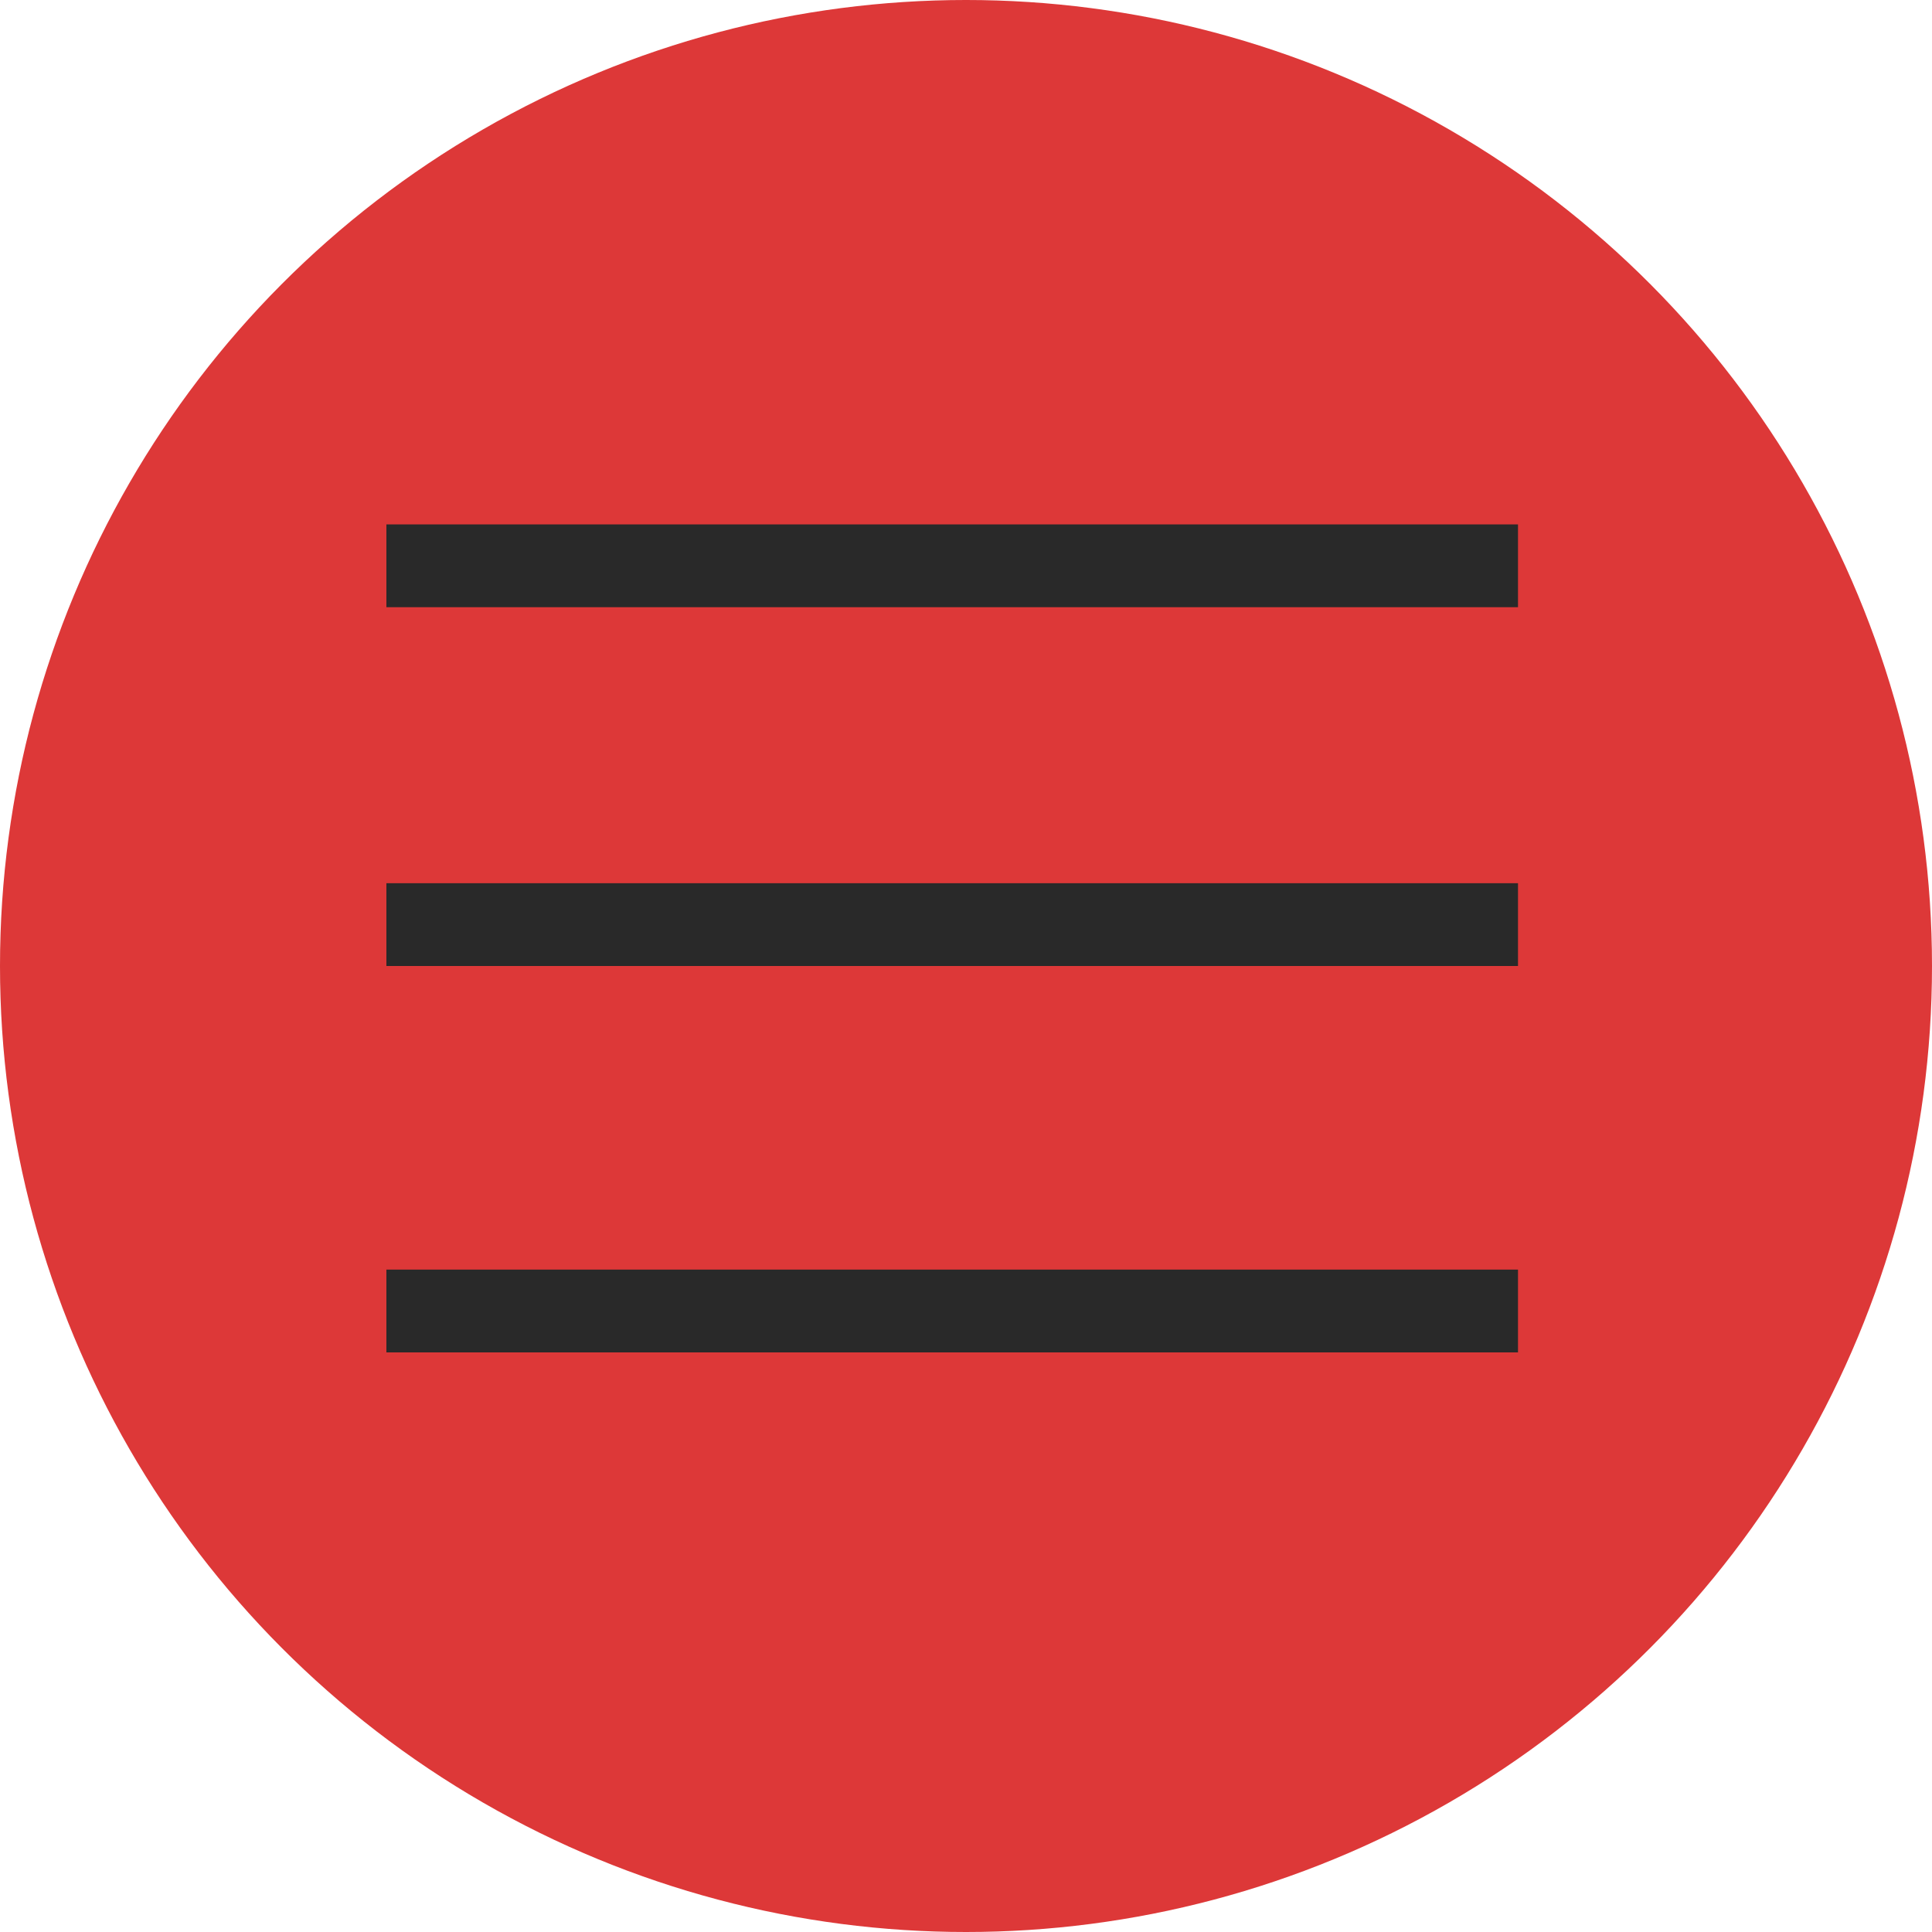
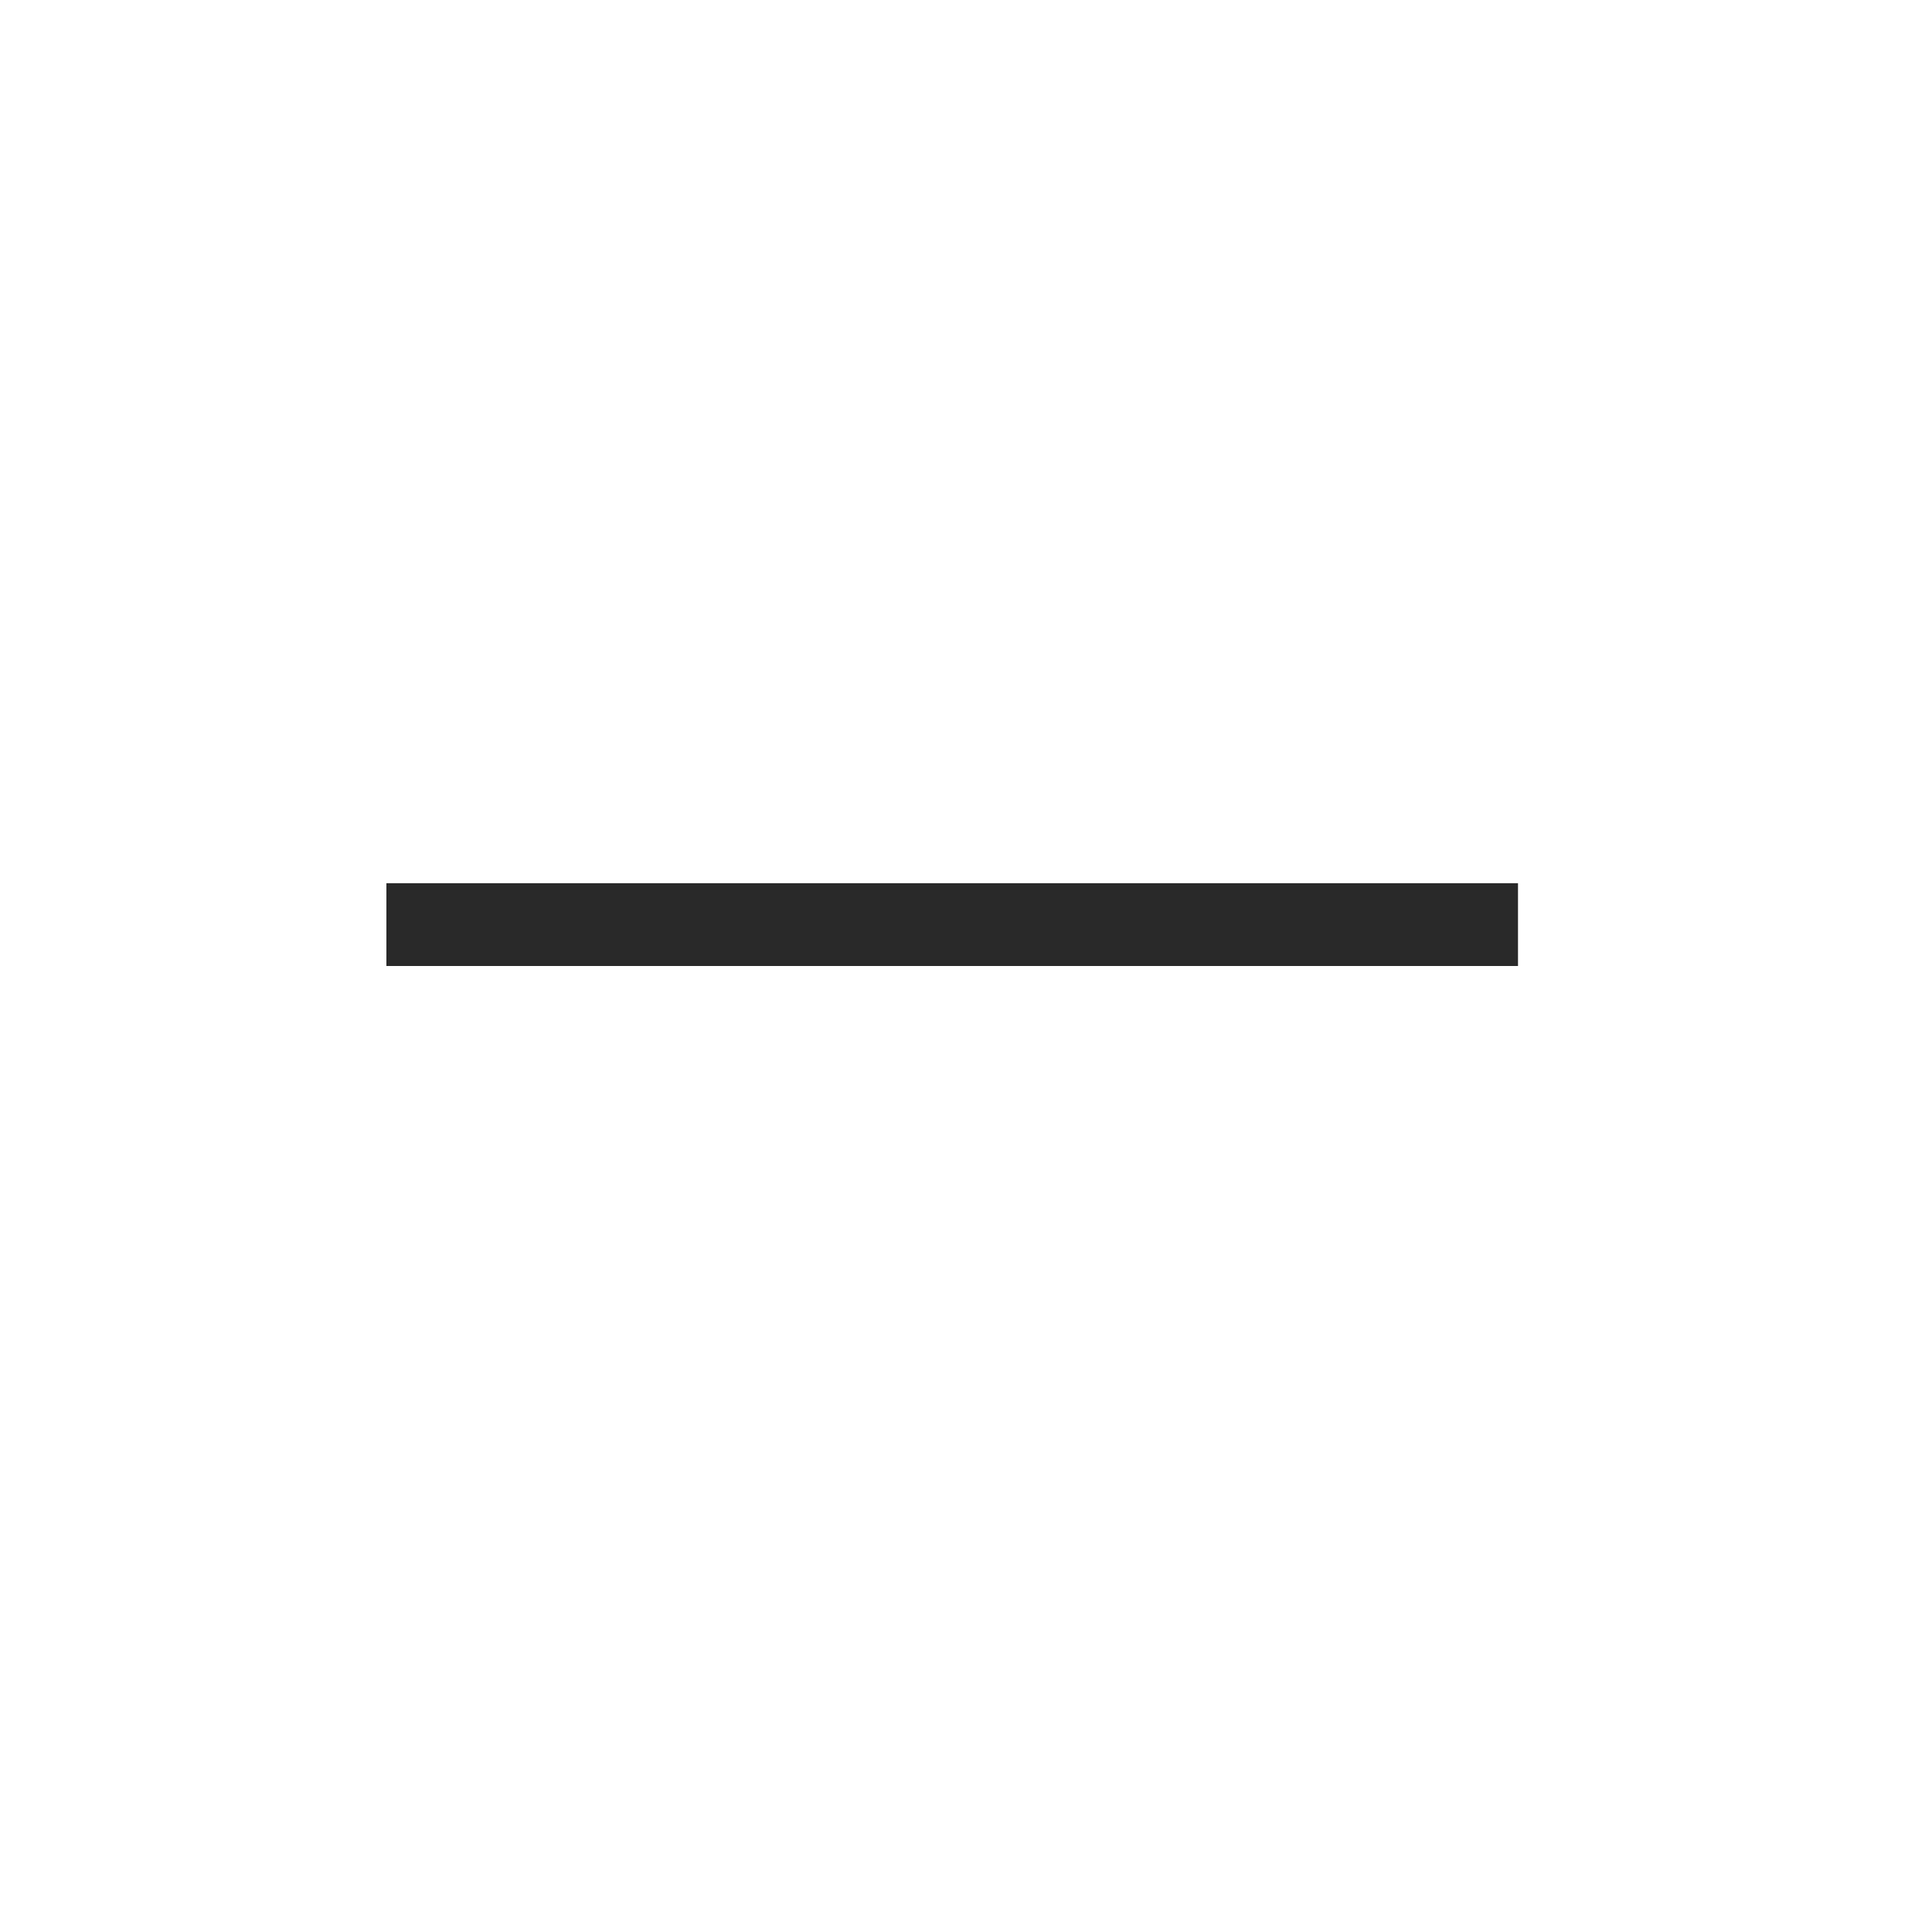
<svg xmlns="http://www.w3.org/2000/svg" width="70" height="70" viewBox="0 0 70 70" fill="none">
-   <circle cx="35" cy="35" r="35" fill="#DD3838" />
-   <line x1="14" y1="20.5" x2="55" y2="20.5" stroke="#292929" stroke-width="3" />
  <line x1="14" y1="33.5" x2="55" y2="33.5" stroke="#292929" stroke-width="3" />
-   <line x1="14" y1="47.5" x2="55" y2="47.5" stroke="#292929" stroke-width="3" />
</svg>